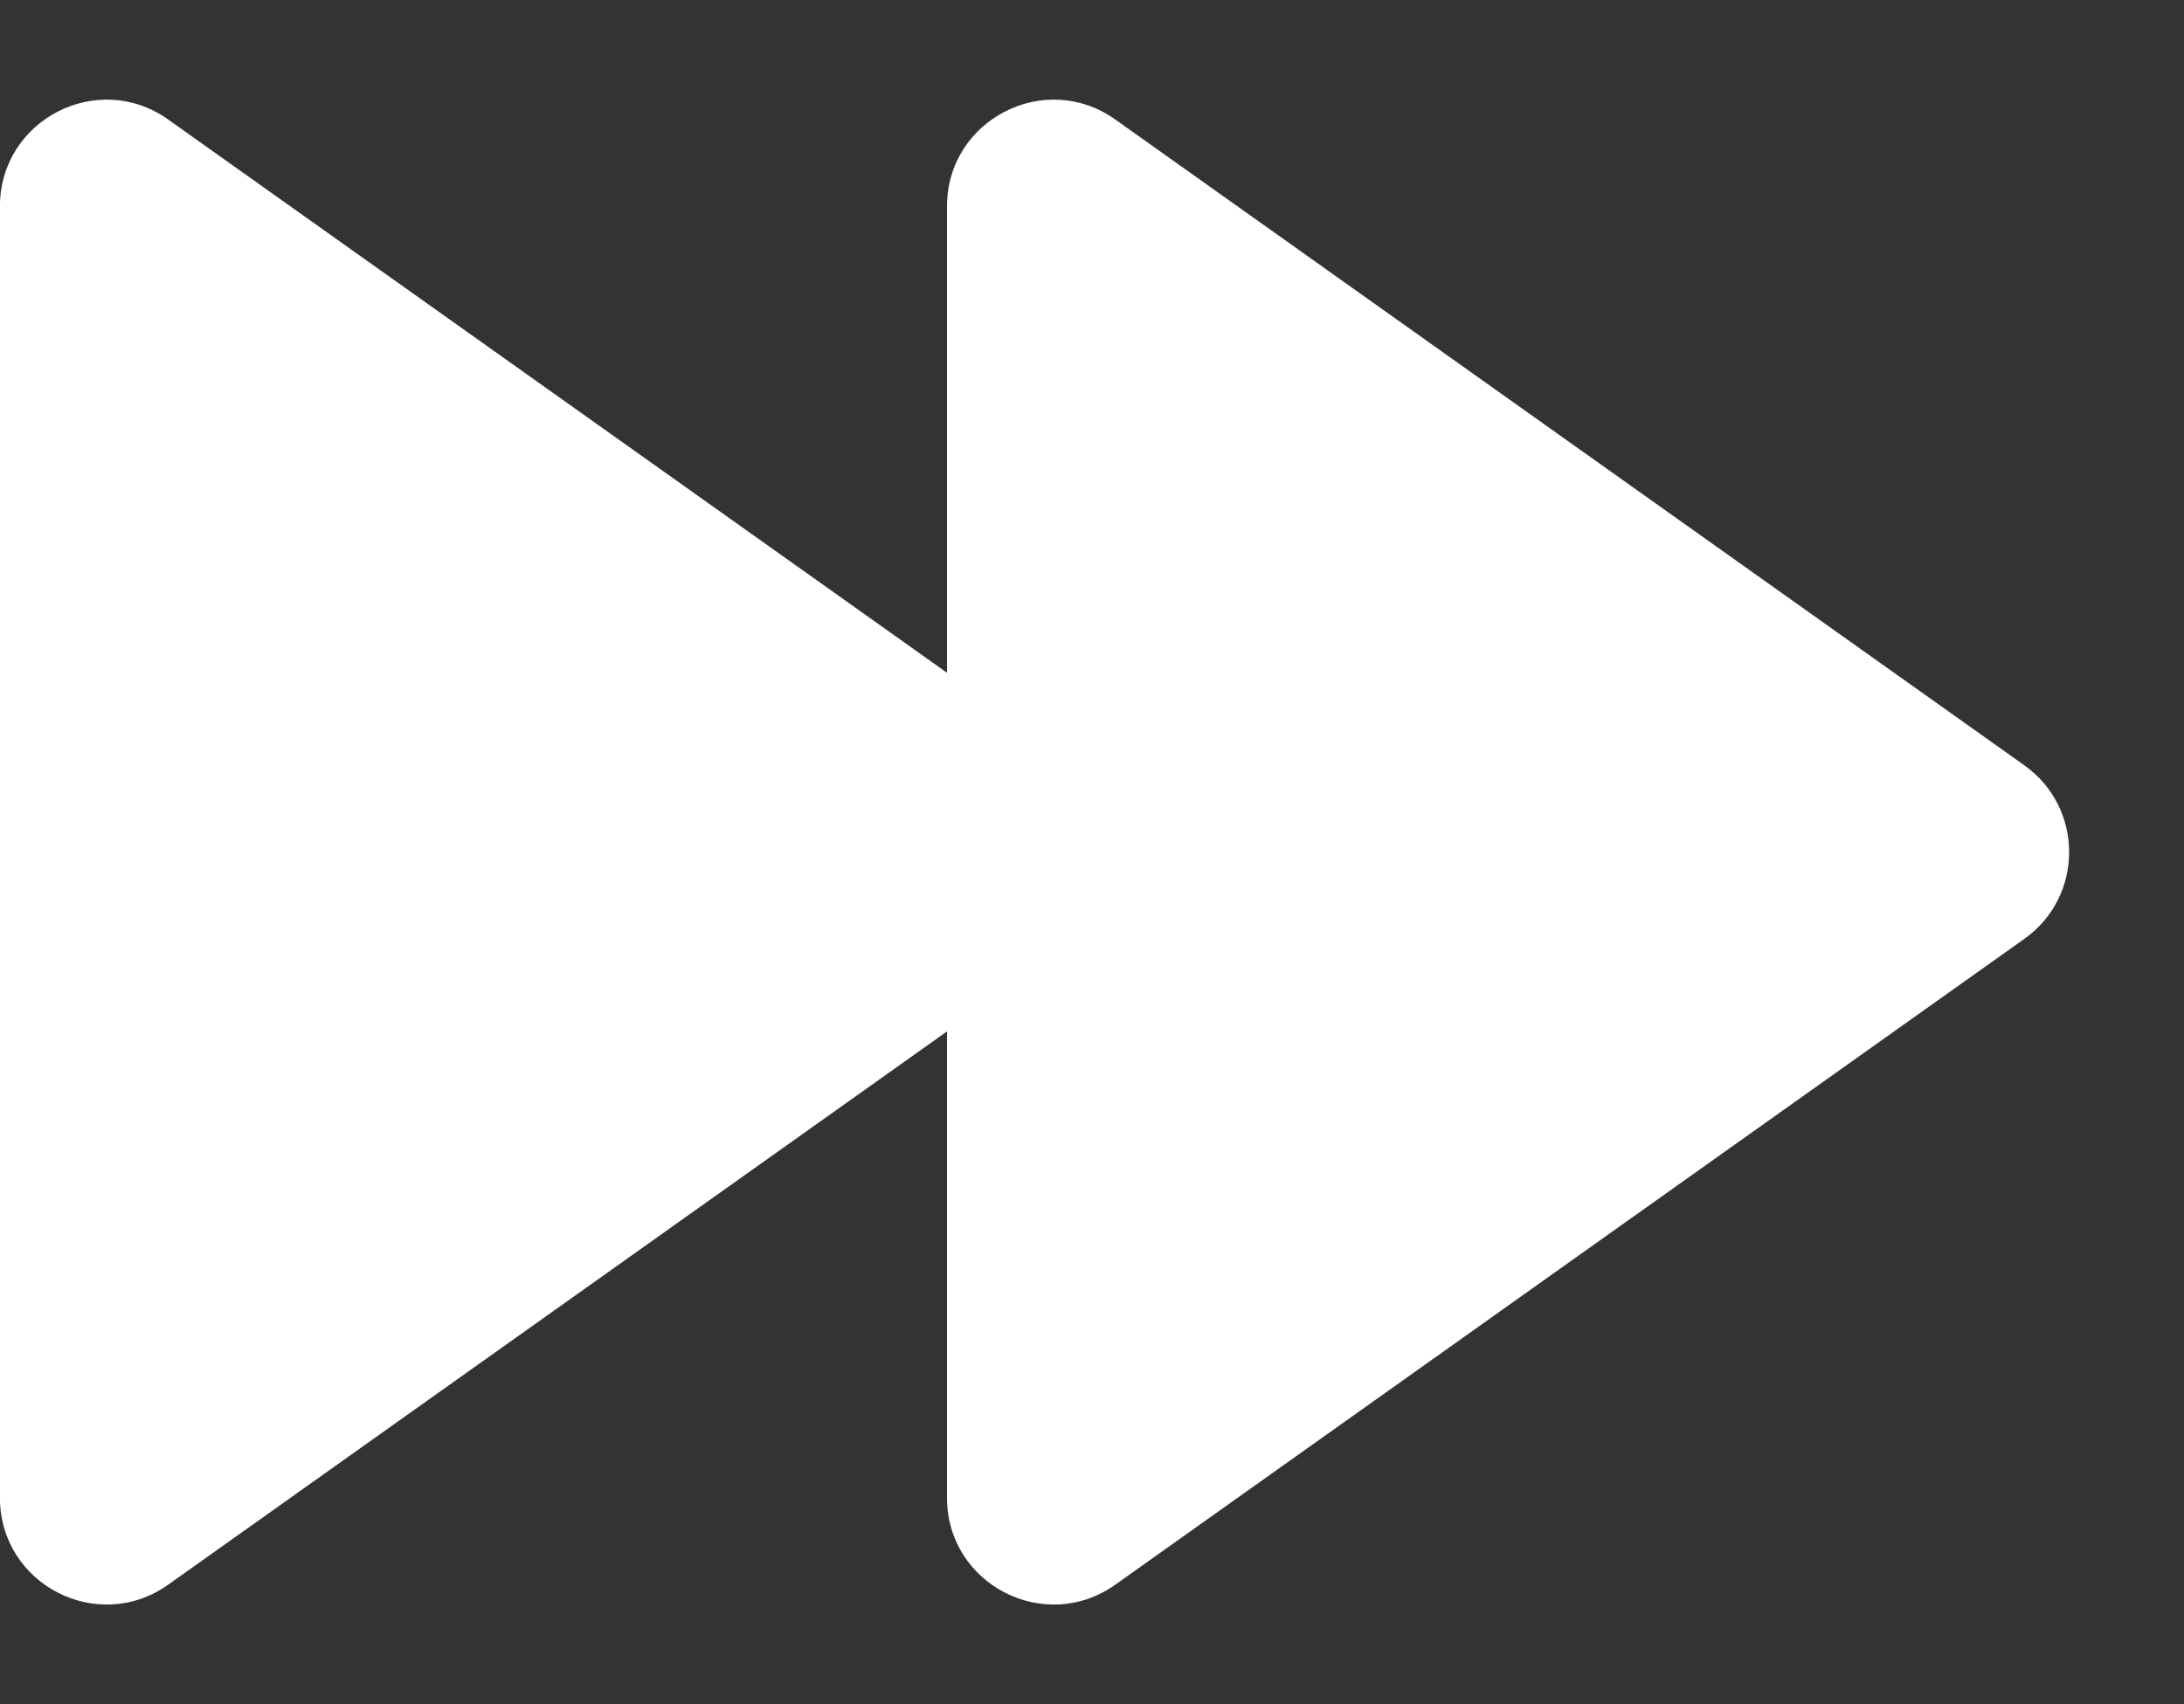
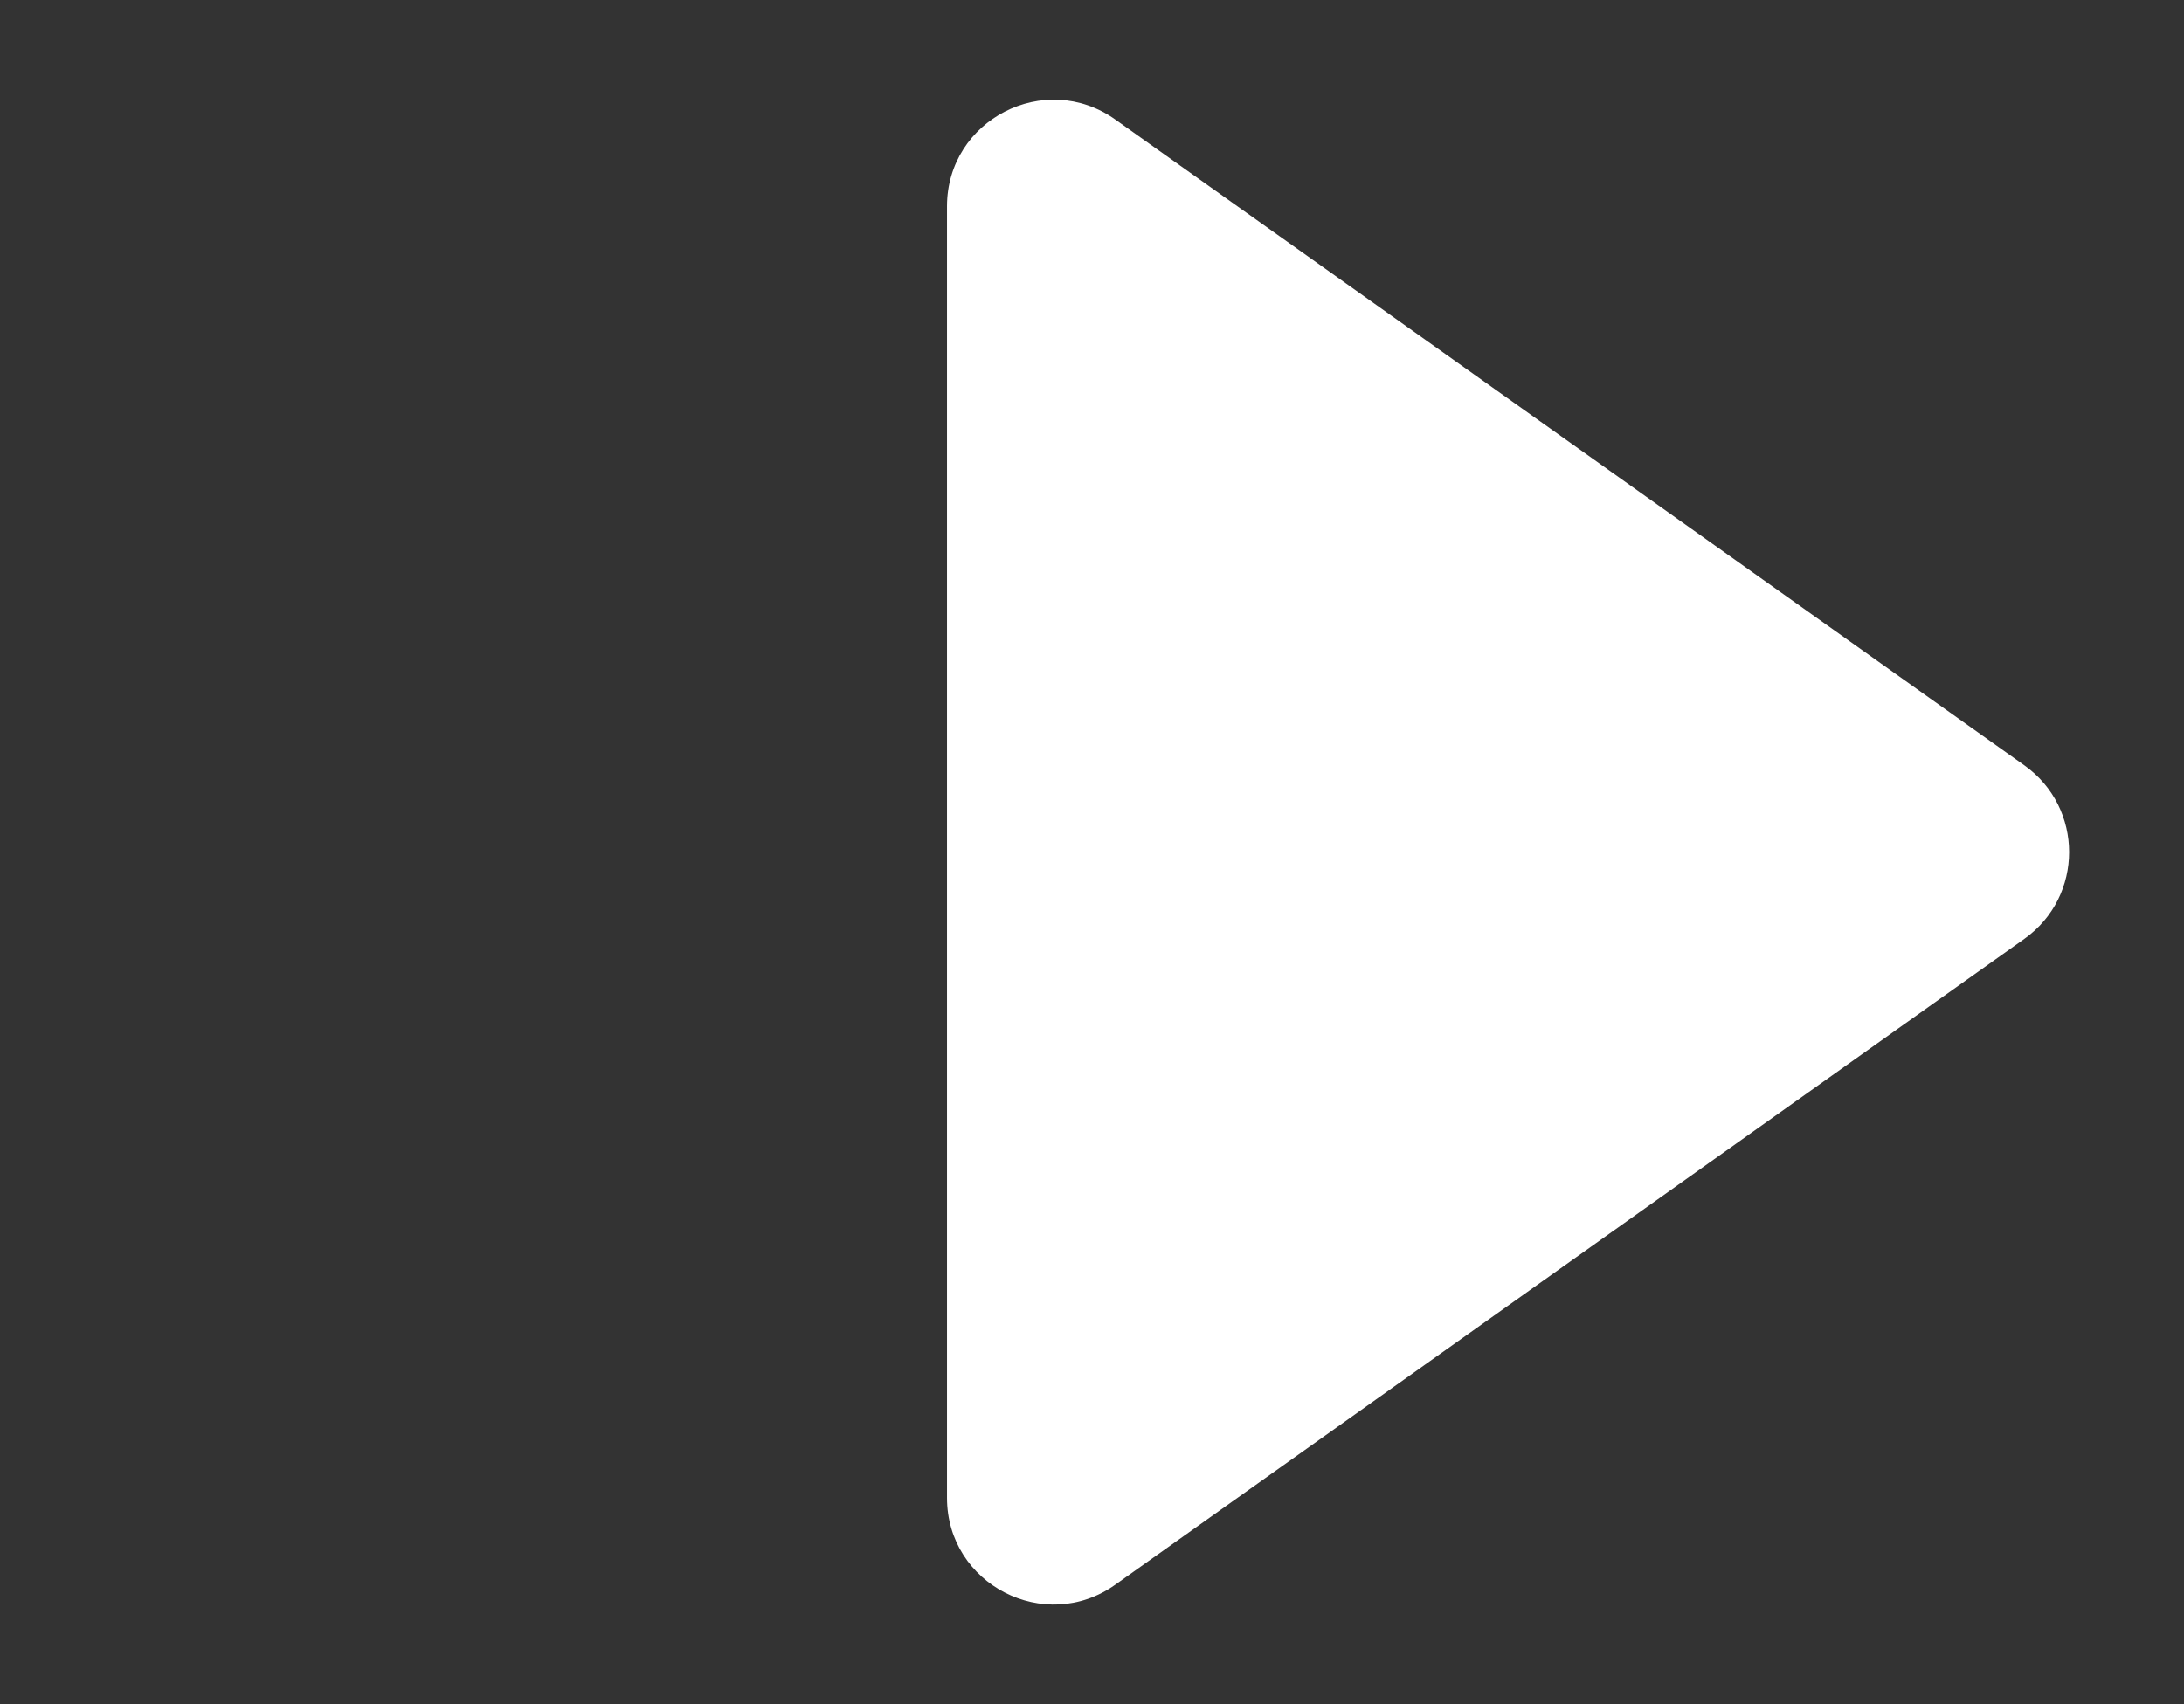
<svg xmlns="http://www.w3.org/2000/svg" width="41" height="32" viewBox="0 0 41 32" fill="none">
  <rect x="0" y="0" width="41" height="32" fill="#333333" stroke="none" />
  <g id="Group 1719">
-     <path id="Polygon 5" d="M20.223 14.37C21.345 15.167 21.345 16.833 20.223 17.63L3.157 29.756C1.833 30.697 -0.001 29.75 -0.001 28.125L-0.001 3.874C-0.001 2.25 1.833 1.303 3.157 2.244L20.223 14.37Z" fill="white" />
    <path id="Polygon 6" d="M38.002 14.37C39.124 15.167 39.124 16.833 38.002 17.63L20.937 29.756C19.613 30.697 17.778 29.75 17.778 28.125L17.778 3.874C17.778 2.25 19.613 1.303 20.937 2.244L38.002 14.37Z" fill="white" />
  </g>
</svg>